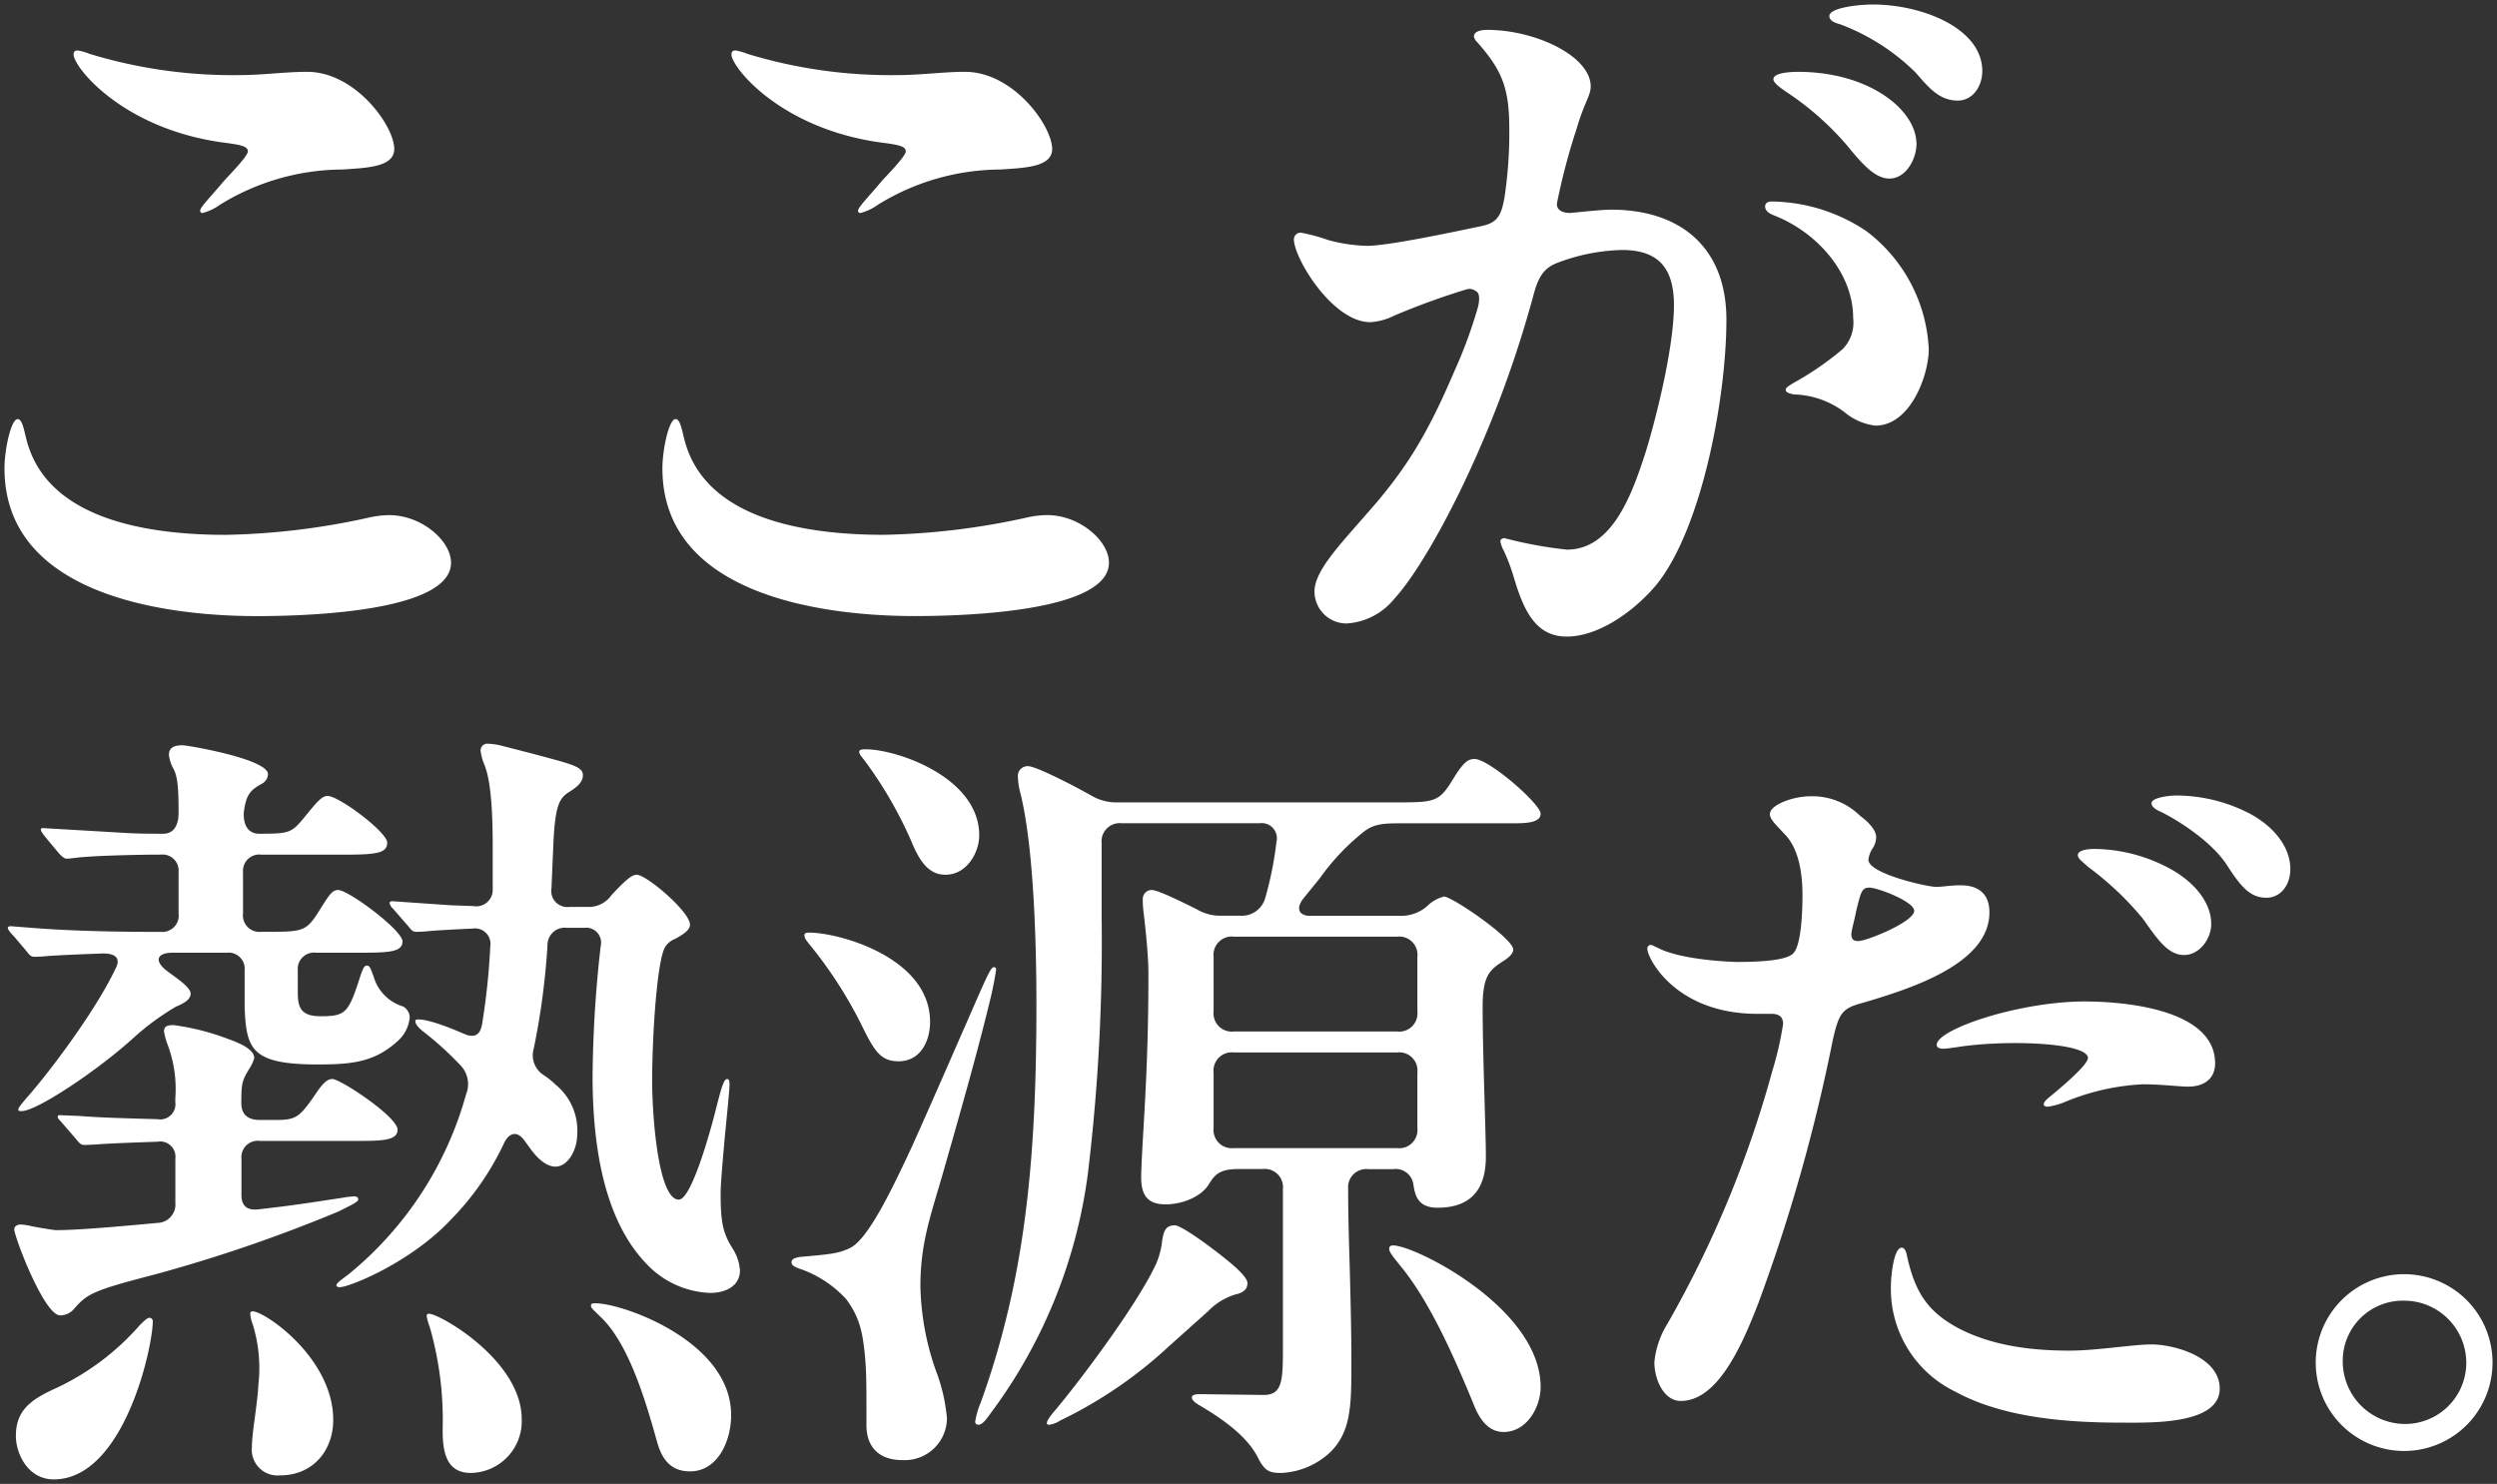
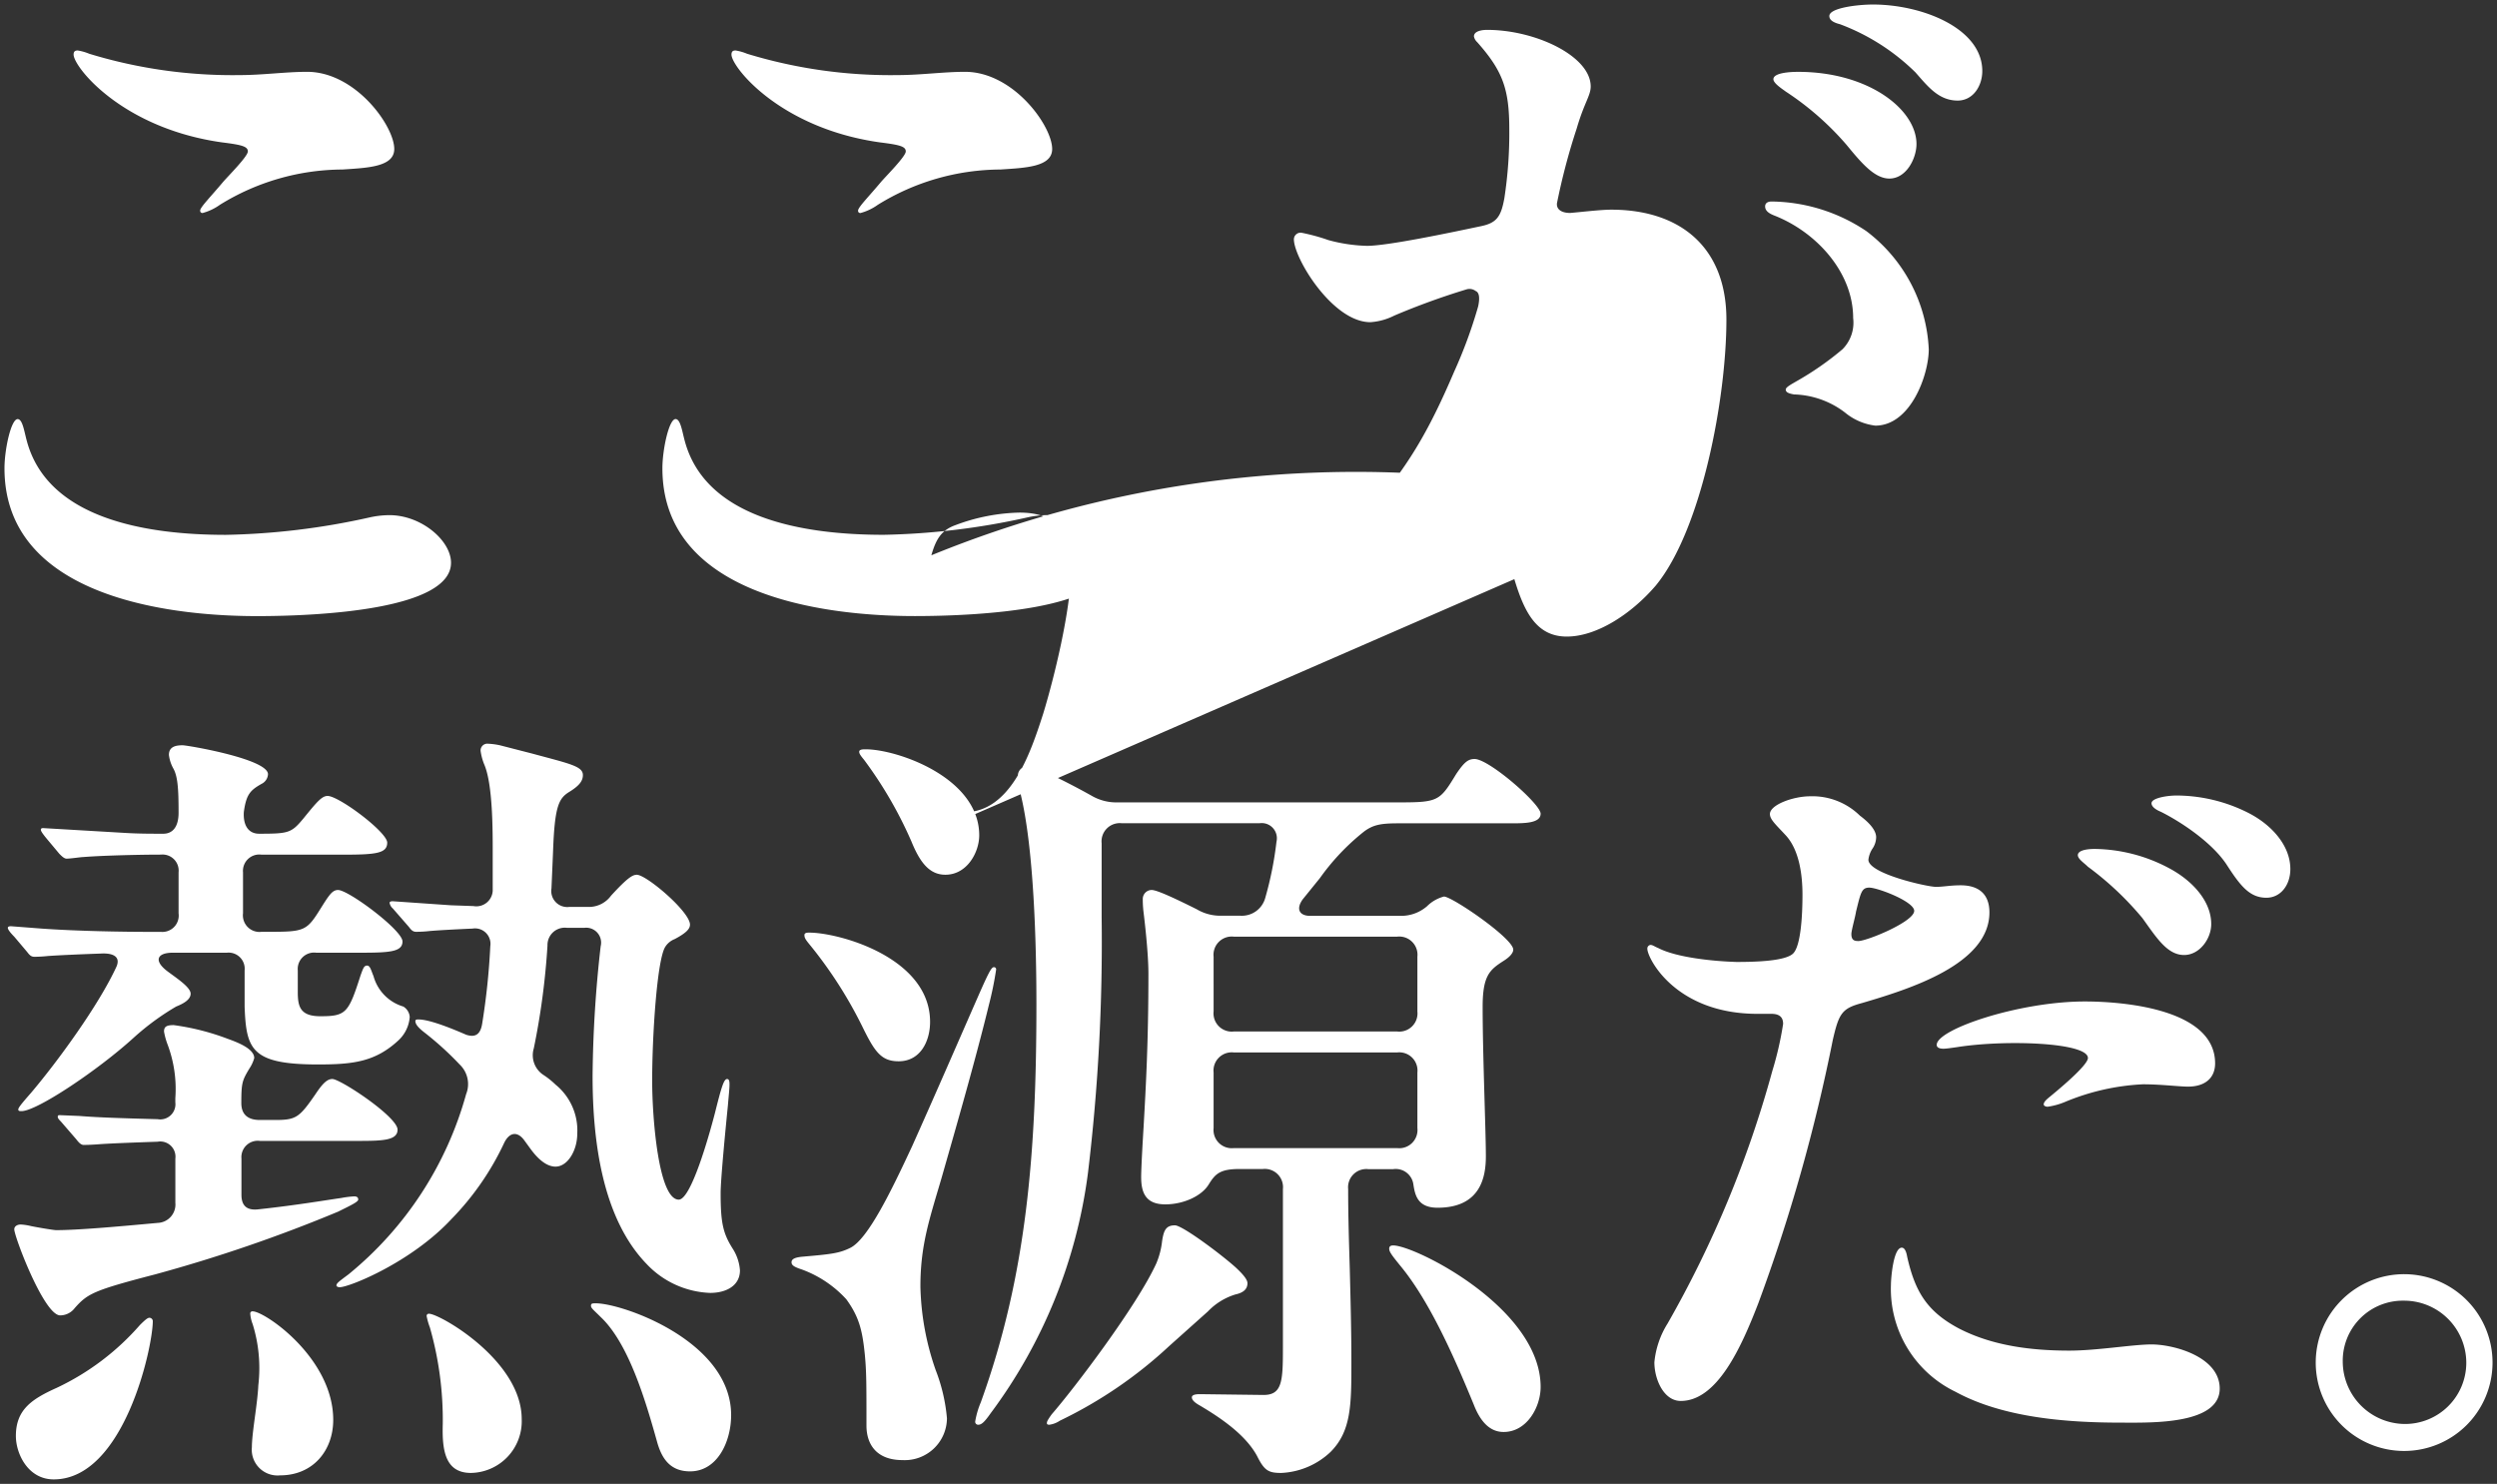
<svg xmlns="http://www.w3.org/2000/svg" width="278.195" height="165.346" viewBox="0 0 278.195 165.346">
  <rect x="0" y="0" width="278.195" height="165.346" fill="#333333" stroke="none" />
  <g id="グループ_85189" data-name="グループ 85189" transform="translate(-257.528 -266.041)">
-     <path id="合体_1" data-name="合体 1" d="M1.269,159.508c0-2.957,1.795-4.122,4.576-5.376a28.349,28.349,0,0,0,9.244-6.988c.718-.716.9-.807,1.076-.807a.386.386,0,0,1,.359.358c0,2.957-3.23,17.65-11.037,17.65C2.615,164.346,1.269,161.479,1.269,159.508Zm26.293,1.254c0-1.612.629-4.838.718-6.9a16.5,16.5,0,0,0-.628-6.809,4.037,4.037,0,0,1-.27-1.165.238.238,0,0,1,.27-.268c1.345,0,8.973,5.2,8.973,12.094,0,3.405-2.243,6.182-5.922,6.182A2.871,2.871,0,0,1,27.562,160.763Zm111.995.985c-1.257-2.329-3.949-4.211-6.552-5.734-.448-.269-.717-.538-.717-.807s.359-.358.9-.358l7.09.089c2.065,0,2.154-1.523,2.154-5.2V132a2.032,2.032,0,0,0-2.244-2.24h-2.6c-2.155,0-2.693.538-3.41,1.7-.809,1.344-2.872,2.24-4.847,2.24-2.154,0-2.692-1.254-2.692-3.046,0-.986.18-4.122.269-5.555.269-4.749.539-9.587.539-17.113,0-2.329-.448-6.092-.539-6.81a11.715,11.715,0,0,1-.089-1.522,1,1,0,0,1,.986-.986c.629,0,2.872,1.076,5.026,2.15a5.157,5.157,0,0,0,2.782.717h2.064a2.7,2.7,0,0,0,2.783-1.971,38.777,38.777,0,0,0,1.255-6.273,1.69,1.69,0,0,0-1.884-2.06H124.48a2.031,2.031,0,0,0-2.244,2.239v8.243a214.964,214.964,0,0,1-1.525,28.492A57.023,57.023,0,0,1,109.853,157c-.628.9-.987,1.255-1.346,1.255a.328.328,0,0,1-.358-.358,9.418,9.418,0,0,1,.628-2.151c5.114-14.156,6.191-27.864,6.191-44.349,0-6.541-.269-17.472-1.795-23.564a7.859,7.859,0,0,1-.269-1.792,1.083,1.083,0,0,1,1.167-1.165c.717,0,4.218,1.7,7.089,3.315a5.474,5.474,0,0,0,2.872.716h31.408c4.308,0,4.486-.179,6.281-3.134.9-1.344,1.346-1.7,2.065-1.7,1.615,0,7.358,5.018,7.358,6.092s-1.795,1.076-3.32,1.076H155.261c-1.975,0-2.783.179-3.77.9a25.35,25.35,0,0,0-4.935,5.2l-1.885,2.33c-.808,1.075-.448,1.881.808,1.881h10.141a4.408,4.408,0,0,0,2.872-1.076,4.137,4.137,0,0,1,1.883-1.076c.9,0,7.719,4.659,7.719,5.915,0,.358-.36.806-1.077,1.253-1.526.986-2.333,1.613-2.333,5.107,0,5.376.359,13.8.359,16.666,0,2.239-.538,5.733-5.384,5.733-2.243,0-2.512-1.434-2.692-2.6a1.988,1.988,0,0,0-2.244-1.7H151.94A2.032,2.032,0,0,0,149.7,132c0,2.956.089,5.823.18,8.869.09,3.495.18,6.9.18,10.393,0,4.749,0,7.706-2.333,10.035a8.539,8.539,0,0,1-5.473,2.33C140.812,163.63,140.364,163.361,139.556,161.748Zm-4.847-42.737v6.182a2.032,2.032,0,0,0,2.243,2.24H155.17a2.031,2.031,0,0,0,2.244-2.24v-6.182a2.031,2.031,0,0,0-2.244-2.239H136.953A2.031,2.031,0,0,0,134.71,119.011Zm0-12.9V112.2a2.032,2.032,0,0,0,2.243,2.239H155.17a2.031,2.031,0,0,0,2.244-2.239v-6.093a2.031,2.031,0,0,0-2.244-2.239H136.953A2.031,2.031,0,0,0,134.71,106.109ZM48.83,158.164a37.57,37.57,0,0,0-1.437-10.752,7.323,7.323,0,0,1-.358-1.254.237.237,0,0,1,.269-.269c1.167,0,10.32,5.2,10.32,11.737a5.762,5.762,0,0,1-5.653,6C49.1,163.629,48.74,161.121,48.83,158.164Zm23.87,1.972c-1.256-4.481-3.141-10.931-6.281-13.888-.808-.806-1.077-.985-1.077-1.253s.18-.269.54-.269c2.961,0,15.075,4.211,15.075,12.453,0,2.957-1.526,6.272-4.577,6.272C74.226,163.451,73.238,162.106,72.7,160.136Zm23.334-1.792c0-4.659,0-6-.18-7.884-.269-2.688-.629-4.212-2.064-6.183a12.513,12.513,0,0,0-4.936-3.315c-.809-.269-1.167-.448-1.167-.807,0-.268.179-.537,1.256-.627,3.052-.269,4.038-.358,5.295-.985,1.974-.986,4.576-6.361,6.909-11.379,2.333-5.2,5.294-12.006,7.179-16.306,1.256-2.867,1.616-3.584,1.885-3.584a.237.237,0,0,1,.269.269,38.449,38.449,0,0,1-.808,3.942c-1.436,5.913-3.68,13.708-5.295,19.353-1.345,4.568-2.333,7.436-2.333,12.006a30.008,30.008,0,0,0,1.7,9.318,19.455,19.455,0,0,1,1.257,5.375,4.7,4.7,0,0,1-4.936,4.659C97.2,162.2,96.034,160.494,96.034,158.344ZM257.5,151.216a9.849,9.849,0,1,1,9.806,9.962A9.848,9.848,0,0,1,257.5,151.216Zm3.011,0a6.969,6.969,0,0,0,6.88,6.955,6.822,6.822,0,0,0,6.882-6.784,6.927,6.927,0,0,0-6.967-6.955A6.691,6.691,0,0,0,260.51,151.216Zm-96.815,4.8c-1.884-4.569-4.666-11.11-7.986-15.232-1.168-1.434-1.437-1.792-1.437-2.15,0-.269.18-.358.448-.358,2.424,0,16.422,6.989,16.422,15.769,0,2.239-1.526,5.018-4.127,5.018C165.31,159.061,164.324,157.626,163.695,156.014Zm-47.561,2.061c0-.179.09-.359.539-.986,2.423-2.776,9.513-12.094,11.666-16.843a8.794,8.794,0,0,0,.627-2.419c.18-1.255.449-1.792,1.437-1.792.807,0,5.024,3.135,6.73,4.658,1.167,1.076,1.346,1.523,1.346,1.792,0,.717-.539,1.076-1.346,1.254a7.1,7.1,0,0,0-3.051,1.882l-4.307,3.852a49,49,0,0,1-12.2,8.333,2.728,2.728,0,0,1-1.167.448C116.314,158.254,116.134,158.254,116.134,158.075Zm119.7-.055c-5.962,0-13.134-.517-18.491-3.45a12.717,12.717,0,0,1-7.172-11.905c0-.691.259-4.141,1.209-4.141.346,0,.52.517.605,1.035.864,3.8,2.16,6.04,5.7,7.937,3.8,1.985,8.209,2.5,12.357,2.5,3.11,0,7.085-.69,9.16-.69,2.506,0,7.6,1.381,7.6,4.918,0,3.623-6.221,3.8-9.764,3.8Zm-52.018-6.729a9.871,9.871,0,0,1,1.469-4.313,120.953,120.953,0,0,0,11.665-28.125,37.14,37.14,0,0,0,1.209-5.263c0-.689-.345-1.122-1.3-1.122h-1.556c-9.159,0-12.27-6.212-12.27-7.246a.4.4,0,0,1,.346-.432c.259,0,.432.172.865.345,1.988,1.035,5.962,1.466,8.727,1.552,2.074,0,5.444-.086,6.308-.949s1.037-4.314,1.037-6.556c0-2.158-.346-5-1.9-6.644-1.037-1.122-1.729-1.725-1.729-2.329,0-1.036,2.593-1.984,4.494-1.984a7.562,7.562,0,0,1,5.53,2.156c.691.517,1.814,1.467,1.814,2.415a2.328,2.328,0,0,1-.432,1.295,2.881,2.881,0,0,0-.432,1.207c0,1.554,6.566,3.02,7.517,3.02.865,0,1.556-.173,2.766-.173,2.073,0,3.2,1.037,3.2,3.02,0,5.781-8.9,8.541-14.172,10.094-2.246.6-2.592,1.122-3.283,4.142a193.265,193.265,0,0,1-8.3,29.332c-1.9,4.917-4.58,10.87-8.641,10.87C184.854,155.6,183.817,153.19,183.817,151.291Zm22.466-50.211c-.087.605-.518,2.071-.518,2.5,0,.69.346.777.778.777.95,0,6.221-2.157,6.221-3.365,0-1.035-4.061-2.588-5.011-2.588C206.888,98.407,206.8,99.01,206.283,101.08ZM1.09,136.482c0-.358.359-.537.717-.537a6.22,6.22,0,0,1,1.168.179c.9.18,2.512.448,2.781.448,2.333,0,6.462-.358,11.306-.806a2.05,2.05,0,0,0,1.975-2.24V128.6a1.693,1.693,0,0,0-1.975-1.881c-2.6.089-5.024.18-6.371.269-1.077.089-1.795.089-1.884.089-.27,0-.54-.269-.809-.628l-1.705-1.971c-.358-.358-.358-.448-.358-.538,0-.179.089-.179.269-.179l2.154.089c2.154.18,5.385.269,8.7.358a1.693,1.693,0,0,0,1.975-1.881v-.448a14.086,14.086,0,0,0-.9-6.092,7.668,7.668,0,0,1-.359-1.344c0-.538.27-.717,1.076-.717a26.982,26.982,0,0,1,6.013,1.523c.986.358,2.962,1.076,2.962,2.15a4.019,4.019,0,0,1-.539,1.165c-.808,1.344-.9,1.613-.9,3.853,0,1.255.717,1.881,2.064,1.881h1.705c2.333,0,2.692-.268,4.486-2.867.718-1.075,1.256-1.7,1.884-1.7.9,0,7.268,4.21,7.268,5.644,0,1.255-1.795,1.255-4.756,1.255H28.46A1.821,1.821,0,0,0,26.4,128.6v4.031c0,1.255.628,1.792,1.974,1.613,4.127-.448,7.268-.986,9.152-1.255a10.41,10.41,0,0,1,1.436-.179c.27,0,.449.089.449.358s-.988.717-2.243,1.344A166.968,166.968,0,0,1,16.793,141.5c-6.91,1.792-7.538,2.15-8.974,3.763a2.038,2.038,0,0,1-1.615.807C4.409,146.069,1.09,137.288,1.09,136.482Zm70.443,3.853c-4.935-5.107-6.012-13.708-6.012-20.966a136.837,136.837,0,0,1,.9-14.425,1.663,1.663,0,0,0-1.795-2.061H62.649a1.93,1.93,0,0,0-2.153,1.971,81.455,81.455,0,0,1-1.526,11.469,2.623,2.623,0,0,0,1.076,2.956,8.877,8.877,0,0,1,1.346,1.076,6.579,6.579,0,0,1,2.422,5.466c0,1.881-1.076,3.673-2.422,3.673-1.076,0-2.064-.985-2.782-1.972l-.718-.985c-.808-1.076-1.7-.807-2.243.359a30.756,30.756,0,0,1-5.833,8.421c-4.487,4.838-11.4,7.616-12.473,7.616-.18,0-.36-.089-.36-.18,0-.269.27-.448,1.346-1.254a39.465,39.465,0,0,0,13.1-20.071,3.013,3.013,0,0,0-.717-3.314,34.879,34.879,0,0,0-3.948-3.584c-.808-.627-.988-.985-.988-1.254,0-.18.181-.18.36-.18.807,0,2.423.448,5.293,1.7,1.077.358,1.616-.089,1.795-1.254a77.424,77.424,0,0,0,.9-8.6,1.721,1.721,0,0,0-1.974-1.972c-1.973.089-3.679.18-4.756.269a13.264,13.264,0,0,1-1.524.09c-.36,0-.54-.18-.809-.538l-1.795-2.061a1.062,1.062,0,0,1-.359-.627c0-.179.27-.179.359-.179l6.462.448,2.512.089a1.828,1.828,0,0,0,2.154-1.881V94.371c0-2.418,0-7.346-.9-9.586a6.242,6.242,0,0,1-.449-1.613.752.752,0,0,1,.718-.806,7.877,7.877,0,0,1,1.435.179l3.5.9c4.307,1.164,5.742,1.433,5.742,2.419,0,.626-.358,1.164-1.525,1.881s-1.616,1.612-1.795,6.54l-.18,4.212a1.783,1.783,0,0,0,1.974,2.06h2.064a3.064,3.064,0,0,0,2.6-1.254c1.885-2.061,2.424-2.329,2.872-2.329,1.076,0,5.923,4.121,5.923,5.554,0,.448-.359.9-1.7,1.612a2.161,2.161,0,0,0-1.077.9c-.9,1.523-1.436,9.856-1.436,14.873,0,4.211.717,13.26,2.962,13.26,1.346,0,3.321-6.9,4.038-9.676.717-2.867.986-3.763,1.346-3.763.269,0,.269.358.269.626,0,.448-.089,1.255-.18,2.33-.269,2.688-.808,8.243-.808,9.766,0,3.315.269,4.479,1.346,6.182a5.166,5.166,0,0,1,.807,2.419c0,1.7-1.525,2.509-3.32,2.509A10.225,10.225,0,0,1,71.533,140.335Zm-69.995-17.2c0-.179.18-.448,1.437-1.881,2.961-3.494,7.537-9.765,9.512-14.066.448-1.076-.359-1.523-1.795-1.434-2.513.089-4.487.179-5.833.269a14.441,14.441,0,0,1-1.526.089c-.358,0-.538-.18-.808-.538l-1.436-1.7c-.089-.09-.718-.717-.718-.986,0-.18.269-.18.359-.18l3.5.269c3.858.269,8.7.359,12.115.359h1.077a1.822,1.822,0,0,0,1.974-2.061V96.7a1.794,1.794,0,0,0-1.974-1.972c-2.154,0-6.371.09-8.615.269-.27,0-1.437.18-1.885.18-.269,0-.539-.269-.808-.538L4.768,93.029c-.448-.539-.718-.9-.718-1.076s.18-.18.27-.18l9.153.538c1.436.089,2.871.089,4.218.089,1.076,0,1.705-.806,1.705-2.33,0-2.687-.09-4.121-.629-5.018a4.17,4.17,0,0,1-.448-1.433c0-.9.718-1.076,1.526-1.076.538,0,9.512,1.524,9.512,3.226a1.261,1.261,0,0,1-.717,1.075c-1.257.717-1.705,1.166-1.974,3.136C26.575,91.5,27.2,92.4,28.37,92.4c3.32,0,3.59-.089,4.935-1.7C34.83,88.817,35.37,88.19,36,88.19c1.256,0,6.64,4.031,6.64,5.2s-1.167,1.343-4.756,1.343H28.639A1.821,1.821,0,0,0,26.575,96.7v4.569a1.847,1.847,0,0,0,2.064,2.061h.717c4.128,0,4.308-.09,5.923-2.688.9-1.434,1.256-1.972,1.885-1.972,1.166,0,7.179,4.48,7.179,5.734,0,1.165-1.437,1.255-4.756,1.255H34.741a1.822,1.822,0,0,0-2.064,1.971v2.419c0,1.612.269,2.688,2.512,2.688,2.872,0,3.141-.358,4.487-4.569.269-.716.359-1.075.717-1.075s.448.537.718,1.164a4.884,4.884,0,0,0,3.321,3.4,1.481,1.481,0,0,1,.717,1.165,3.964,3.964,0,0,1-1.255,2.6c-2.6,2.419-5.116,2.688-8.975,2.688-7.448,0-7.987-1.7-8.166-6.451v-4.031a1.794,1.794,0,0,0-1.973-1.971H18.767c-1.795,0-2.154.9-.628,2.06,1.077.807,2.6,1.792,2.6,2.508,0,.628-.718,1.076-1.615,1.434a28.506,28.506,0,0,0-4.756,3.495C10.423,118.742,3.6,123.311,1.9,123.311,1.718,123.311,1.538,123.311,1.538,123.132Zm225.656-.57c0-.259.259-.517.691-.862.519-.431,4.234-3.45,4.234-4.313,0-1.725-9.16-2.07-14.6-1.207-.6.086-1.209.172-1.469.172-.173,0-.778,0-.778-.432,0-1.725,9.159-4.831,16.5-4.831,4.407,0,14.517.862,14.517,6.9,0,1.552-1.037,2.587-3.025,2.587-.951,0-3.024-.259-5.012-.259a25.693,25.693,0,0,0-8.727,1.984,7.793,7.793,0,0,1-1.9.518C227.453,122.822,227.194,122.735,227.194,122.562Zm-131.7-8.838a48.105,48.105,0,0,0-5.923-9.138c-.359-.448-.448-.627-.448-.9s.359-.269.538-.269c3.321,0,13.461,2.777,13.461,9.945,0,2.15-1.076,4.391-3.5,4.391C97.649,117.757,96.93,116.681,95.495,113.725Zm142.673-11.953a34.491,34.491,0,0,0-6.048-5.695c-.432-.432-1.123-.862-1.123-1.294s.691-.69,1.9-.69a18.016,18.016,0,0,1,8.122,2.07c2.679,1.381,4.839,3.71,4.839,6.3,0,1.639-1.3,3.45-3.025,3.45C240.934,105.912,239.724,103.927,238.168,101.771Zm9.332-6.04c-1.642-2.415-5.012-4.658-7.257-5.78-.432-.173-1.037-.517-1.037-.949,0-.6,1.814-.863,2.764-.863a17.816,17.816,0,0,1,7.95,1.9c2.592,1.295,4.753,3.623,4.753,6.3,0,1.725-1.037,3.192-2.679,3.192C250.093,99.528,249.056,98.147,247.5,95.732ZM101.059,93.3a45.878,45.878,0,0,0-5.294-9.138c-.449-.538-.54-.716-.54-.9,0-.27.449-.27.718-.27,3.5,0,12.654,3.135,12.654,9.586,0,1.882-1.346,4.391-3.77,4.391C103.122,96.971,102.046,95.717,101.059,93.3Zm67.157-29.263a21.339,21.339,0,0,0-1.19-3.2,3.431,3.431,0,0,1-.367-1.007c0-.275.275-.366.458-.366a46.161,46.161,0,0,0,6.963,1.28c5.13,0,7.33-6.4,8.8-10.977,1.282-4.207,3.024-11.434,3.115-15.917.091-4.3-1.557-6.495-5.773-6.495a21.444,21.444,0,0,0-7.054,1.373c-1.558.549-2.2,1.464-2.748,3.385A125.079,125.079,0,0,1,162.9,52.69c-1.833,3.934-5.224,10.428-8.063,13.538a7.419,7.419,0,0,1-5.315,2.744,3.571,3.571,0,0,1-3.573-3.567c0-2.287,2.84-5.215,5.773-8.6,4.488-5.031,6.871-9.056,9.8-15.916a52.514,52.514,0,0,0,2.656-7.227c.183-.824.183-1.555-.274-1.738a1.133,1.133,0,0,0-1.008-.182,80.4,80.4,0,0,0-8.063,2.927,6.871,6.871,0,0,1-2.658.731c-4.214,0-8.521-7.135-8.521-9.238a.749.749,0,0,1,.825-.732,21.575,21.575,0,0,1,3.024.824,17.848,17.848,0,0,0,4.3.64c2.291,0,9.254-1.464,12.735-2.2,1.742-.367,2.2-1.1,2.566-3.11a47.991,47.991,0,0,0,.549-7.685c0-4.482-.731-6.495-3.573-9.7a1.163,1.163,0,0,1-.366-.639c0-.641,1.007-.732,1.467-.732,5.4,0,11.542,2.927,11.542,6.312,0,1.006-.732,1.83-1.556,4.664a71.876,71.876,0,0,0-2.2,8.325c-.091.731.55,1.1,1.466,1.1,1.1-.091,3.389-.366,4.581-.366,7.6,0,12.828,4.116,12.828,12.258,0,8.69-2.75,23.417-7.88,29.638-2.749,3.2-6.6,5.672-9.9,5.672C170.69,70.437,169.316,67.691,168.216,64.033ZM73.3,51.684c0-2.1.733-5.489,1.466-5.489.55,0,.734,1.373,1.009,2.379,2.29,8.689,13.193,10.519,22.172,10.519a79.828,79.828,0,0,0,15.942-1.922,10.431,10.431,0,0,1,2.289-.274c3.574,0,6.873,2.836,6.873,5.305,0,5.214-14.659,5.946-21.623,5.946C90.614,68.149,73.3,65.588,73.3,51.684Zm-73.3,0C0,49.58.732,46.2,1.466,46.2c.55,0,.732,1.373,1.008,2.379,2.29,8.689,13.193,10.519,22.172,10.519a79.837,79.837,0,0,0,15.942-1.922,10.427,10.427,0,0,1,2.291-.274c3.573,0,6.87,2.836,6.87,5.305,0,5.214-14.658,5.946-21.622,5.946C17.315,68.149,0,65.588,0,51.684Zm205.048-6.22a9.766,9.766,0,0,0-5.68-2.013c-.458-.092-.916-.183-.916-.548,0-.275.733-.641,1.19-.915a33.416,33.416,0,0,0,5.131-3.569,4.2,4.2,0,0,0,1.191-3.475c0-5.124-4.123-9.606-8.8-11.434-.459-.184-1.008-.458-1.008-1.008,0-.365.275-.549.733-.549a19.281,19.281,0,0,1,10.536,3.294,17.5,17.5,0,0,1,6.963,13.172c0,2.836-2.016,8.508-5.955,8.508A6.538,6.538,0,0,1,205.048,45.464ZM95.1,22.962c0-.366,1.192-1.556,2.565-3.2.55-.64,2.748-2.835,2.748-3.386s-.639-.731-2.839-1.006C86.4,13.813,80.994,6.953,80.994,5.581c0-.366.182-.457.458-.457a5.714,5.714,0,0,1,1.281.366A54.693,54.693,0,0,0,99.5,7.867c2.565,0,5.13-.365,7.513-.365,5.406,0,9.711,6.037,9.711,8.6,0,2.013-3.024,2.1-5.772,2.286A26.124,26.124,0,0,0,97.3,22.32a5.969,5.969,0,0,1-1.923.915A.242.242,0,0,1,95.1,22.962Zm-73.3,0c0-.366,1.19-1.556,2.565-3.2.55-.64,2.748-2.835,2.748-3.386s-.641-.731-2.84-1.006C13.1,13.813,7.7,6.953,7.7,5.581c0-.366.183-.457.459-.457a5.71,5.71,0,0,1,1.283.366A54.668,54.668,0,0,0,26.2,7.867c2.565,0,5.13-.365,7.513-.365,5.4,0,9.712,6.037,9.712,8.6,0,2.013-3.024,2.1-5.773,2.286A26.118,26.118,0,0,0,24,22.32a5.972,5.972,0,0,1-1.924.915A.242.242,0,0,1,21.806,22.962ZM205.23,15.643A32.274,32.274,0,0,0,198.452,9.7c-.368-.275-1.375-.915-1.375-1.372,0-.733,1.924-.823,2.747-.823,7.881,0,13.194,4.207,13.194,8.05,0,1.555-1.1,3.841-3.023,3.841C208.345,19.393,206.881,17.655,205.23,15.643Zm7.7-8.052A23.94,23.94,0,0,0,204.5,2.2c-.732-.184-1.19-.458-1.19-.915,0-.915,3.206-1.281,4.855-1.281,5.5,0,12.185,2.654,12.185,7.409,0,1.646-1.007,3.294-2.748,3.294C215.493,10.7,214.3,9.149,212.927,7.592Z" transform="translate(258.028 266.541)" fill="#fff" stroke="rgba(0,0,0,0)" stroke-miterlimit="10" stroke-width="1" />
+     <path id="合体_1" data-name="合体 1" d="M1.269,159.508c0-2.957,1.795-4.122,4.576-5.376a28.349,28.349,0,0,0,9.244-6.988c.718-.716.9-.807,1.076-.807a.386.386,0,0,1,.359.358c0,2.957-3.23,17.65-11.037,17.65C2.615,164.346,1.269,161.479,1.269,159.508Zm26.293,1.254c0-1.612.629-4.838.718-6.9a16.5,16.5,0,0,0-.628-6.809,4.037,4.037,0,0,1-.27-1.165.238.238,0,0,1,.27-.268c1.345,0,8.973,5.2,8.973,12.094,0,3.405-2.243,6.182-5.922,6.182A2.871,2.871,0,0,1,27.562,160.763Zm111.995.985c-1.257-2.329-3.949-4.211-6.552-5.734-.448-.269-.717-.538-.717-.807s.359-.358.9-.358l7.09.089c2.065,0,2.154-1.523,2.154-5.2V132a2.032,2.032,0,0,0-2.244-2.24h-2.6c-2.155,0-2.693.538-3.41,1.7-.809,1.344-2.872,2.24-4.847,2.24-2.154,0-2.692-1.254-2.692-3.046,0-.986.18-4.122.269-5.555.269-4.749.539-9.587.539-17.113,0-2.329-.448-6.092-.539-6.81a11.715,11.715,0,0,1-.089-1.522,1,1,0,0,1,.986-.986c.629,0,2.872,1.076,5.026,2.15a5.157,5.157,0,0,0,2.782.717h2.064a2.7,2.7,0,0,0,2.783-1.971,38.777,38.777,0,0,0,1.255-6.273,1.69,1.69,0,0,0-1.884-2.06H124.48a2.031,2.031,0,0,0-2.244,2.239v8.243a214.964,214.964,0,0,1-1.525,28.492A57.023,57.023,0,0,1,109.853,157c-.628.9-.987,1.255-1.346,1.255a.328.328,0,0,1-.358-.358,9.418,9.418,0,0,1,.628-2.151c5.114-14.156,6.191-27.864,6.191-44.349,0-6.541-.269-17.472-1.795-23.564a7.859,7.859,0,0,1-.269-1.792,1.083,1.083,0,0,1,1.167-1.165c.717,0,4.218,1.7,7.089,3.315a5.474,5.474,0,0,0,2.872.716h31.408c4.308,0,4.486-.179,6.281-3.134.9-1.344,1.346-1.7,2.065-1.7,1.615,0,7.358,5.018,7.358,6.092s-1.795,1.076-3.32,1.076H155.261c-1.975,0-2.783.179-3.77.9a25.35,25.35,0,0,0-4.935,5.2l-1.885,2.33c-.808,1.075-.448,1.881.808,1.881h10.141a4.408,4.408,0,0,0,2.872-1.076,4.137,4.137,0,0,1,1.883-1.076c.9,0,7.719,4.659,7.719,5.915,0,.358-.36.806-1.077,1.253-1.526.986-2.333,1.613-2.333,5.107,0,5.376.359,13.8.359,16.666,0,2.239-.538,5.733-5.384,5.733-2.243,0-2.512-1.434-2.692-2.6a1.988,1.988,0,0,0-2.244-1.7H151.94A2.032,2.032,0,0,0,149.7,132c0,2.956.089,5.823.18,8.869.09,3.495.18,6.9.18,10.393,0,4.749,0,7.706-2.333,10.035a8.539,8.539,0,0,1-5.473,2.33C140.812,163.63,140.364,163.361,139.556,161.748Zm-4.847-42.737v6.182a2.032,2.032,0,0,0,2.243,2.24H155.17a2.031,2.031,0,0,0,2.244-2.24v-6.182a2.031,2.031,0,0,0-2.244-2.239H136.953A2.031,2.031,0,0,0,134.71,119.011Zm0-12.9V112.2a2.032,2.032,0,0,0,2.243,2.239H155.17a2.031,2.031,0,0,0,2.244-2.239v-6.093a2.031,2.031,0,0,0-2.244-2.239H136.953A2.031,2.031,0,0,0,134.71,106.109ZM48.83,158.164a37.57,37.57,0,0,0-1.437-10.752,7.323,7.323,0,0,1-.358-1.254.237.237,0,0,1,.269-.269c1.167,0,10.32,5.2,10.32,11.737a5.762,5.762,0,0,1-5.653,6C49.1,163.629,48.74,161.121,48.83,158.164Zm23.87,1.972c-1.256-4.481-3.141-10.931-6.281-13.888-.808-.806-1.077-.985-1.077-1.253s.18-.269.54-.269c2.961,0,15.075,4.211,15.075,12.453,0,2.957-1.526,6.272-4.577,6.272C74.226,163.451,73.238,162.106,72.7,160.136Zm23.334-1.792c0-4.659,0-6-.18-7.884-.269-2.688-.629-4.212-2.064-6.183a12.513,12.513,0,0,0-4.936-3.315c-.809-.269-1.167-.448-1.167-.807,0-.268.179-.537,1.256-.627,3.052-.269,4.038-.358,5.295-.985,1.974-.986,4.576-6.361,6.909-11.379,2.333-5.2,5.294-12.006,7.179-16.306,1.256-2.867,1.616-3.584,1.885-3.584a.237.237,0,0,1,.269.269,38.449,38.449,0,0,1-.808,3.942c-1.436,5.913-3.68,13.708-5.295,19.353-1.345,4.568-2.333,7.436-2.333,12.006a30.008,30.008,0,0,0,1.7,9.318,19.455,19.455,0,0,1,1.257,5.375,4.7,4.7,0,0,1-4.936,4.659C97.2,162.2,96.034,160.494,96.034,158.344ZM257.5,151.216a9.849,9.849,0,1,1,9.806,9.962A9.848,9.848,0,0,1,257.5,151.216Zm3.011,0a6.969,6.969,0,0,0,6.88,6.955,6.822,6.822,0,0,0,6.882-6.784,6.927,6.927,0,0,0-6.967-6.955A6.691,6.691,0,0,0,260.51,151.216Zm-96.815,4.8c-1.884-4.569-4.666-11.11-7.986-15.232-1.168-1.434-1.437-1.792-1.437-2.15,0-.269.18-.358.448-.358,2.424,0,16.422,6.989,16.422,15.769,0,2.239-1.526,5.018-4.127,5.018C165.31,159.061,164.324,157.626,163.695,156.014Zm-47.561,2.061c0-.179.09-.359.539-.986,2.423-2.776,9.513-12.094,11.666-16.843a8.794,8.794,0,0,0,.627-2.419c.18-1.255.449-1.792,1.437-1.792.807,0,5.024,3.135,6.73,4.658,1.167,1.076,1.346,1.523,1.346,1.792,0,.717-.539,1.076-1.346,1.254a7.1,7.1,0,0,0-3.051,1.882l-4.307,3.852a49,49,0,0,1-12.2,8.333,2.728,2.728,0,0,1-1.167.448C116.314,158.254,116.134,158.254,116.134,158.075Zm119.7-.055c-5.962,0-13.134-.517-18.491-3.45a12.717,12.717,0,0,1-7.172-11.905c0-.691.259-4.141,1.209-4.141.346,0,.52.517.605,1.035.864,3.8,2.16,6.04,5.7,7.937,3.8,1.985,8.209,2.5,12.357,2.5,3.11,0,7.085-.69,9.16-.69,2.506,0,7.6,1.381,7.6,4.918,0,3.623-6.221,3.8-9.764,3.8Zm-52.018-6.729a9.871,9.871,0,0,1,1.469-4.313,120.953,120.953,0,0,0,11.665-28.125,37.14,37.14,0,0,0,1.209-5.263c0-.689-.345-1.122-1.3-1.122h-1.556c-9.159,0-12.27-6.212-12.27-7.246a.4.4,0,0,1,.346-.432c.259,0,.432.172.865.345,1.988,1.035,5.962,1.466,8.727,1.552,2.074,0,5.444-.086,6.308-.949s1.037-4.314,1.037-6.556c0-2.158-.346-5-1.9-6.644-1.037-1.122-1.729-1.725-1.729-2.329,0-1.036,2.593-1.984,4.494-1.984a7.562,7.562,0,0,1,5.53,2.156c.691.517,1.814,1.467,1.814,2.415a2.328,2.328,0,0,1-.432,1.295,2.881,2.881,0,0,0-.432,1.207c0,1.554,6.566,3.02,7.517,3.02.865,0,1.556-.173,2.766-.173,2.073,0,3.2,1.037,3.2,3.02,0,5.781-8.9,8.541-14.172,10.094-2.246.6-2.592,1.122-3.283,4.142a193.265,193.265,0,0,1-8.3,29.332c-1.9,4.917-4.58,10.87-8.641,10.87C184.854,155.6,183.817,153.19,183.817,151.291Zm22.466-50.211c-.087.605-.518,2.071-.518,2.5,0,.69.346.777.778.777.95,0,6.221-2.157,6.221-3.365,0-1.035-4.061-2.588-5.011-2.588C206.888,98.407,206.8,99.01,206.283,101.08ZM1.09,136.482c0-.358.359-.537.717-.537a6.22,6.22,0,0,1,1.168.179c.9.18,2.512.448,2.781.448,2.333,0,6.462-.358,11.306-.806a2.05,2.05,0,0,0,1.975-2.24V128.6a1.693,1.693,0,0,0-1.975-1.881c-2.6.089-5.024.18-6.371.269-1.077.089-1.795.089-1.884.089-.27,0-.54-.269-.809-.628l-1.705-1.971c-.358-.358-.358-.448-.358-.538,0-.179.089-.179.269-.179l2.154.089c2.154.18,5.385.269,8.7.358a1.693,1.693,0,0,0,1.975-1.881v-.448a14.086,14.086,0,0,0-.9-6.092,7.668,7.668,0,0,1-.359-1.344c0-.538.27-.717,1.076-.717a26.982,26.982,0,0,1,6.013,1.523c.986.358,2.962,1.076,2.962,2.15a4.019,4.019,0,0,1-.539,1.165c-.808,1.344-.9,1.613-.9,3.853,0,1.255.717,1.881,2.064,1.881h1.705c2.333,0,2.692-.268,4.486-2.867.718-1.075,1.256-1.7,1.884-1.7.9,0,7.268,4.21,7.268,5.644,0,1.255-1.795,1.255-4.756,1.255H28.46A1.821,1.821,0,0,0,26.4,128.6v4.031c0,1.255.628,1.792,1.974,1.613,4.127-.448,7.268-.986,9.152-1.255a10.41,10.41,0,0,1,1.436-.179c.27,0,.449.089.449.358s-.988.717-2.243,1.344A166.968,166.968,0,0,1,16.793,141.5c-6.91,1.792-7.538,2.15-8.974,3.763a2.038,2.038,0,0,1-1.615.807C4.409,146.069,1.09,137.288,1.09,136.482Zm70.443,3.853c-4.935-5.107-6.012-13.708-6.012-20.966a136.837,136.837,0,0,1,.9-14.425,1.663,1.663,0,0,0-1.795-2.061H62.649a1.93,1.93,0,0,0-2.153,1.971,81.455,81.455,0,0,1-1.526,11.469,2.623,2.623,0,0,0,1.076,2.956,8.877,8.877,0,0,1,1.346,1.076,6.579,6.579,0,0,1,2.422,5.466c0,1.881-1.076,3.673-2.422,3.673-1.076,0-2.064-.985-2.782-1.972l-.718-.985c-.808-1.076-1.7-.807-2.243.359a30.756,30.756,0,0,1-5.833,8.421c-4.487,4.838-11.4,7.616-12.473,7.616-.18,0-.36-.089-.36-.18,0-.269.27-.448,1.346-1.254a39.465,39.465,0,0,0,13.1-20.071,3.013,3.013,0,0,0-.717-3.314,34.879,34.879,0,0,0-3.948-3.584c-.808-.627-.988-.985-.988-1.254,0-.18.181-.18.36-.18.807,0,2.423.448,5.293,1.7,1.077.358,1.616-.089,1.795-1.254a77.424,77.424,0,0,0,.9-8.6,1.721,1.721,0,0,0-1.974-1.972c-1.973.089-3.679.18-4.756.269a13.264,13.264,0,0,1-1.524.09c-.36,0-.54-.18-.809-.538l-1.795-2.061a1.062,1.062,0,0,1-.359-.627c0-.179.27-.179.359-.179l6.462.448,2.512.089a1.828,1.828,0,0,0,2.154-1.881V94.371c0-2.418,0-7.346-.9-9.586a6.242,6.242,0,0,1-.449-1.613.752.752,0,0,1,.718-.806,7.877,7.877,0,0,1,1.435.179l3.5.9c4.307,1.164,5.742,1.433,5.742,2.419,0,.626-.358,1.164-1.525,1.881s-1.616,1.612-1.795,6.54l-.18,4.212a1.783,1.783,0,0,0,1.974,2.06h2.064a3.064,3.064,0,0,0,2.6-1.254c1.885-2.061,2.424-2.329,2.872-2.329,1.076,0,5.923,4.121,5.923,5.554,0,.448-.359.9-1.7,1.612a2.161,2.161,0,0,0-1.077.9c-.9,1.523-1.436,9.856-1.436,14.873,0,4.211.717,13.26,2.962,13.26,1.346,0,3.321-6.9,4.038-9.676.717-2.867.986-3.763,1.346-3.763.269,0,.269.358.269.626,0,.448-.089,1.255-.18,2.33-.269,2.688-.808,8.243-.808,9.766,0,3.315.269,4.479,1.346,6.182a5.166,5.166,0,0,1,.807,2.419c0,1.7-1.525,2.509-3.32,2.509A10.225,10.225,0,0,1,71.533,140.335Zm-69.995-17.2c0-.179.18-.448,1.437-1.881,2.961-3.494,7.537-9.765,9.512-14.066.448-1.076-.359-1.523-1.795-1.434-2.513.089-4.487.179-5.833.269a14.441,14.441,0,0,1-1.526.089c-.358,0-.538-.18-.808-.538l-1.436-1.7c-.089-.09-.718-.717-.718-.986,0-.18.269-.18.359-.18l3.5.269c3.858.269,8.7.359,12.115.359h1.077a1.822,1.822,0,0,0,1.974-2.061V96.7a1.794,1.794,0,0,0-1.974-1.972c-2.154,0-6.371.09-8.615.269-.27,0-1.437.18-1.885.18-.269,0-.539-.269-.808-.538L4.768,93.029c-.448-.539-.718-.9-.718-1.076s.18-.18.27-.18l9.153.538c1.436.089,2.871.089,4.218.089,1.076,0,1.705-.806,1.705-2.33,0-2.687-.09-4.121-.629-5.018a4.17,4.17,0,0,1-.448-1.433c0-.9.718-1.076,1.526-1.076.538,0,9.512,1.524,9.512,3.226a1.261,1.261,0,0,1-.717,1.075c-1.257.717-1.705,1.166-1.974,3.136C26.575,91.5,27.2,92.4,28.37,92.4c3.32,0,3.59-.089,4.935-1.7C34.83,88.817,35.37,88.19,36,88.19c1.256,0,6.64,4.031,6.64,5.2s-1.167,1.343-4.756,1.343H28.639A1.821,1.821,0,0,0,26.575,96.7v4.569a1.847,1.847,0,0,0,2.064,2.061h.717c4.128,0,4.308-.09,5.923-2.688.9-1.434,1.256-1.972,1.885-1.972,1.166,0,7.179,4.48,7.179,5.734,0,1.165-1.437,1.255-4.756,1.255H34.741a1.822,1.822,0,0,0-2.064,1.971v2.419c0,1.612.269,2.688,2.512,2.688,2.872,0,3.141-.358,4.487-4.569.269-.716.359-1.075.717-1.075s.448.537.718,1.164a4.884,4.884,0,0,0,3.321,3.4,1.481,1.481,0,0,1,.717,1.165,3.964,3.964,0,0,1-1.255,2.6c-2.6,2.419-5.116,2.688-8.975,2.688-7.448,0-7.987-1.7-8.166-6.451v-4.031a1.794,1.794,0,0,0-1.973-1.971H18.767c-1.795,0-2.154.9-.628,2.06,1.077.807,2.6,1.792,2.6,2.508,0,.628-.718,1.076-1.615,1.434a28.506,28.506,0,0,0-4.756,3.495C10.423,118.742,3.6,123.311,1.9,123.311,1.718,123.311,1.538,123.311,1.538,123.132Zm225.656-.57c0-.259.259-.517.691-.862.519-.431,4.234-3.45,4.234-4.313,0-1.725-9.16-2.07-14.6-1.207-.6.086-1.209.172-1.469.172-.173,0-.778,0-.778-.432,0-1.725,9.159-4.831,16.5-4.831,4.407,0,14.517.862,14.517,6.9,0,1.552-1.037,2.587-3.025,2.587-.951,0-3.024-.259-5.012-.259a25.693,25.693,0,0,0-8.727,1.984,7.793,7.793,0,0,1-1.9.518C227.453,122.822,227.194,122.735,227.194,122.562Zm-131.7-8.838a48.105,48.105,0,0,0-5.923-9.138c-.359-.448-.448-.627-.448-.9s.359-.269.538-.269c3.321,0,13.461,2.777,13.461,9.945,0,2.15-1.076,4.391-3.5,4.391C97.649,117.757,96.93,116.681,95.495,113.725Zm142.673-11.953a34.491,34.491,0,0,0-6.048-5.695c-.432-.432-1.123-.862-1.123-1.294s.691-.69,1.9-.69a18.016,18.016,0,0,1,8.122,2.07c2.679,1.381,4.839,3.71,4.839,6.3,0,1.639-1.3,3.45-3.025,3.45C240.934,105.912,239.724,103.927,238.168,101.771Zm9.332-6.04c-1.642-2.415-5.012-4.658-7.257-5.78-.432-.173-1.037-.517-1.037-.949,0-.6,1.814-.863,2.764-.863a17.816,17.816,0,0,1,7.95,1.9c2.592,1.295,4.753,3.623,4.753,6.3,0,1.725-1.037,3.192-2.679,3.192C250.093,99.528,249.056,98.147,247.5,95.732ZM101.059,93.3a45.878,45.878,0,0,0-5.294-9.138c-.449-.538-.54-.716-.54-.9,0-.27.449-.27.718-.27,3.5,0,12.654,3.135,12.654,9.586,0,1.882-1.346,4.391-3.77,4.391C103.122,96.971,102.046,95.717,101.059,93.3Za21.339,21.339,0,0,0-1.19-3.2,3.431,3.431,0,0,1-.367-1.007c0-.275.275-.366.458-.366a46.161,46.161,0,0,0,6.963,1.28c5.13,0,7.33-6.4,8.8-10.977,1.282-4.207,3.024-11.434,3.115-15.917.091-4.3-1.557-6.495-5.773-6.495a21.444,21.444,0,0,0-7.054,1.373c-1.558.549-2.2,1.464-2.748,3.385A125.079,125.079,0,0,1,162.9,52.69c-1.833,3.934-5.224,10.428-8.063,13.538a7.419,7.419,0,0,1-5.315,2.744,3.571,3.571,0,0,1-3.573-3.567c0-2.287,2.84-5.215,5.773-8.6,4.488-5.031,6.871-9.056,9.8-15.916a52.514,52.514,0,0,0,2.656-7.227c.183-.824.183-1.555-.274-1.738a1.133,1.133,0,0,0-1.008-.182,80.4,80.4,0,0,0-8.063,2.927,6.871,6.871,0,0,1-2.658.731c-4.214,0-8.521-7.135-8.521-9.238a.749.749,0,0,1,.825-.732,21.575,21.575,0,0,1,3.024.824,17.848,17.848,0,0,0,4.3.64c2.291,0,9.254-1.464,12.735-2.2,1.742-.367,2.2-1.1,2.566-3.11a47.991,47.991,0,0,0,.549-7.685c0-4.482-.731-6.495-3.573-9.7a1.163,1.163,0,0,1-.366-.639c0-.641,1.007-.732,1.467-.732,5.4,0,11.542,2.927,11.542,6.312,0,1.006-.732,1.83-1.556,4.664a71.876,71.876,0,0,0-2.2,8.325c-.091.731.55,1.1,1.466,1.1,1.1-.091,3.389-.366,4.581-.366,7.6,0,12.828,4.116,12.828,12.258,0,8.69-2.75,23.417-7.88,29.638-2.749,3.2-6.6,5.672-9.9,5.672C170.69,70.437,169.316,67.691,168.216,64.033ZM73.3,51.684c0-2.1.733-5.489,1.466-5.489.55,0,.734,1.373,1.009,2.379,2.29,8.689,13.193,10.519,22.172,10.519a79.828,79.828,0,0,0,15.942-1.922,10.431,10.431,0,0,1,2.289-.274c3.574,0,6.873,2.836,6.873,5.305,0,5.214-14.659,5.946-21.623,5.946C90.614,68.149,73.3,65.588,73.3,51.684Zm-73.3,0C0,49.58.732,46.2,1.466,46.2c.55,0,.732,1.373,1.008,2.379,2.29,8.689,13.193,10.519,22.172,10.519a79.837,79.837,0,0,0,15.942-1.922,10.427,10.427,0,0,1,2.291-.274c3.573,0,6.87,2.836,6.87,5.305,0,5.214-14.658,5.946-21.622,5.946C17.315,68.149,0,65.588,0,51.684Zm205.048-6.22a9.766,9.766,0,0,0-5.68-2.013c-.458-.092-.916-.183-.916-.548,0-.275.733-.641,1.19-.915a33.416,33.416,0,0,0,5.131-3.569,4.2,4.2,0,0,0,1.191-3.475c0-5.124-4.123-9.606-8.8-11.434-.459-.184-1.008-.458-1.008-1.008,0-.365.275-.549.733-.549a19.281,19.281,0,0,1,10.536,3.294,17.5,17.5,0,0,1,6.963,13.172c0,2.836-2.016,8.508-5.955,8.508A6.538,6.538,0,0,1,205.048,45.464ZM95.1,22.962c0-.366,1.192-1.556,2.565-3.2.55-.64,2.748-2.835,2.748-3.386s-.639-.731-2.839-1.006C86.4,13.813,80.994,6.953,80.994,5.581c0-.366.182-.457.458-.457a5.714,5.714,0,0,1,1.281.366A54.693,54.693,0,0,0,99.5,7.867c2.565,0,5.13-.365,7.513-.365,5.406,0,9.711,6.037,9.711,8.6,0,2.013-3.024,2.1-5.772,2.286A26.124,26.124,0,0,0,97.3,22.32a5.969,5.969,0,0,1-1.923.915A.242.242,0,0,1,95.1,22.962Zm-73.3,0c0-.366,1.19-1.556,2.565-3.2.55-.64,2.748-2.835,2.748-3.386s-.641-.731-2.84-1.006C13.1,13.813,7.7,6.953,7.7,5.581c0-.366.183-.457.459-.457a5.71,5.71,0,0,1,1.283.366A54.668,54.668,0,0,0,26.2,7.867c2.565,0,5.13-.365,7.513-.365,5.4,0,9.712,6.037,9.712,8.6,0,2.013-3.024,2.1-5.773,2.286A26.118,26.118,0,0,0,24,22.32a5.972,5.972,0,0,1-1.924.915A.242.242,0,0,1,21.806,22.962ZM205.23,15.643A32.274,32.274,0,0,0,198.452,9.7c-.368-.275-1.375-.915-1.375-1.372,0-.733,1.924-.823,2.747-.823,7.881,0,13.194,4.207,13.194,8.05,0,1.555-1.1,3.841-3.023,3.841C208.345,19.393,206.881,17.655,205.23,15.643Zm7.7-8.052A23.94,23.94,0,0,0,204.5,2.2c-.732-.184-1.19-.458-1.19-.915,0-.915,3.206-1.281,4.855-1.281,5.5,0,12.185,2.654,12.185,7.409,0,1.646-1.007,3.294-2.748,3.294C215.493,10.7,214.3,9.149,212.927,7.592Z" transform="translate(258.028 266.541)" fill="#fff" stroke="rgba(0,0,0,0)" stroke-miterlimit="10" stroke-width="1" />
  </g>
</svg>